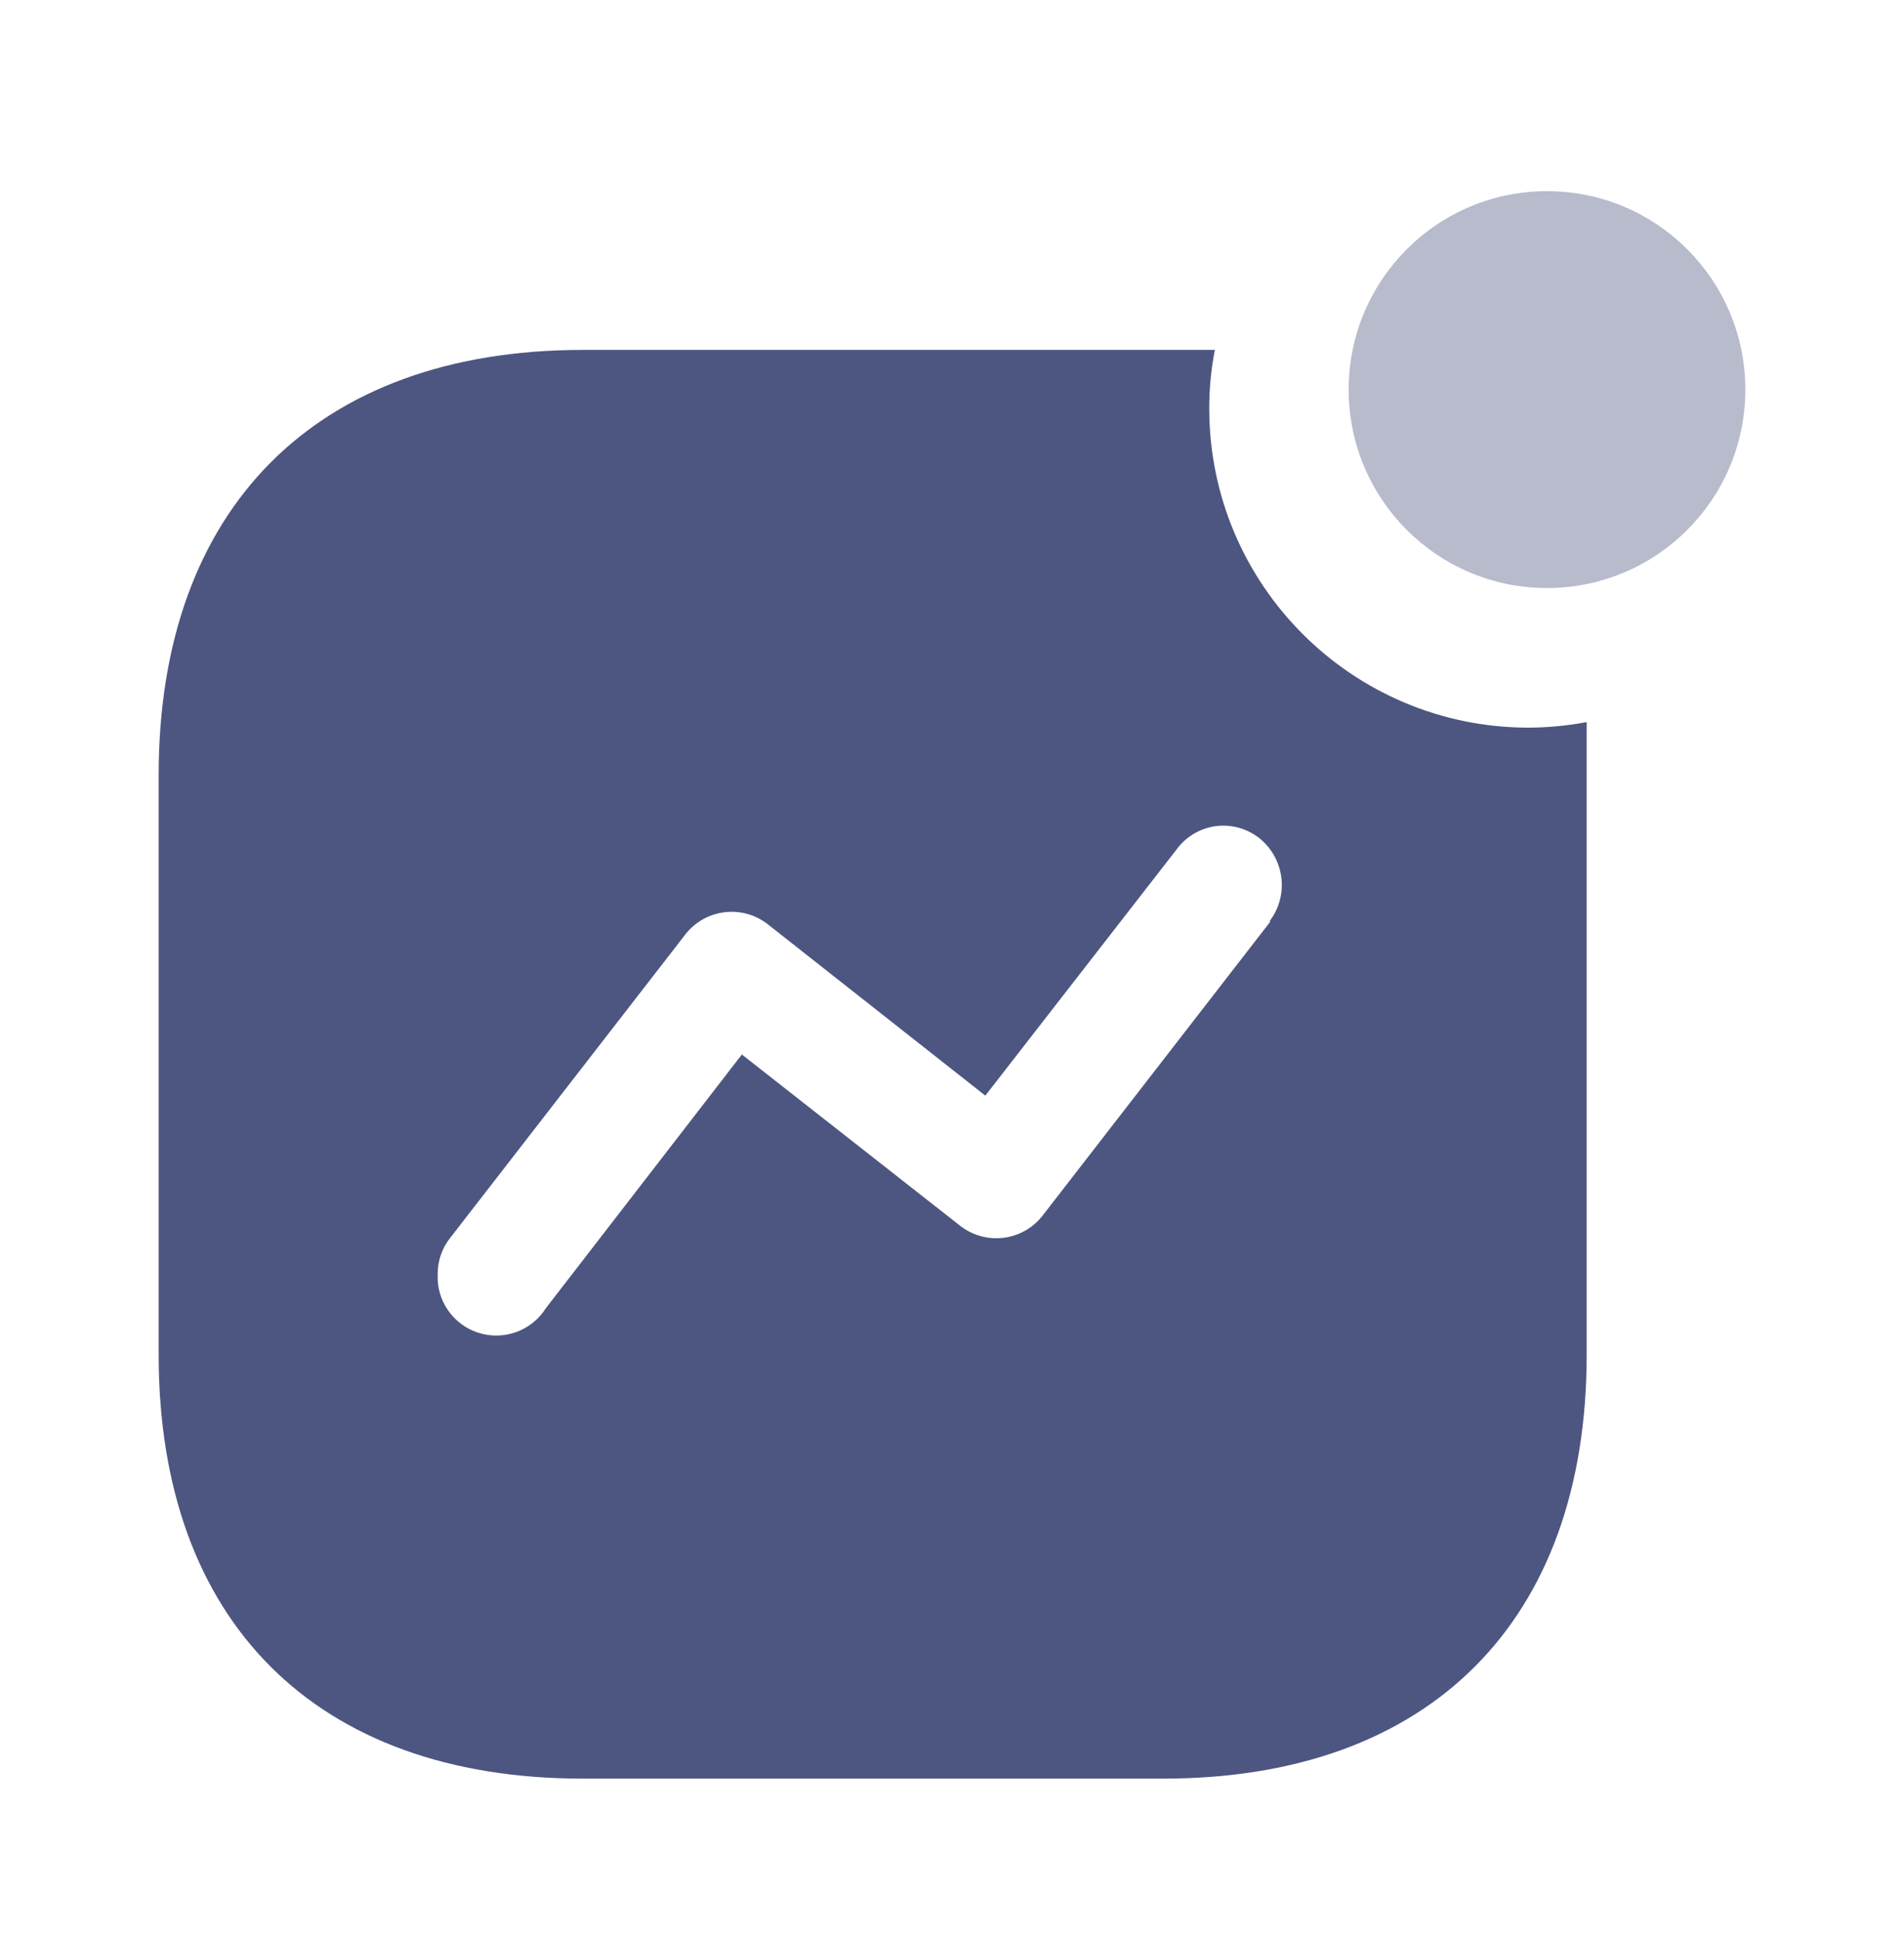
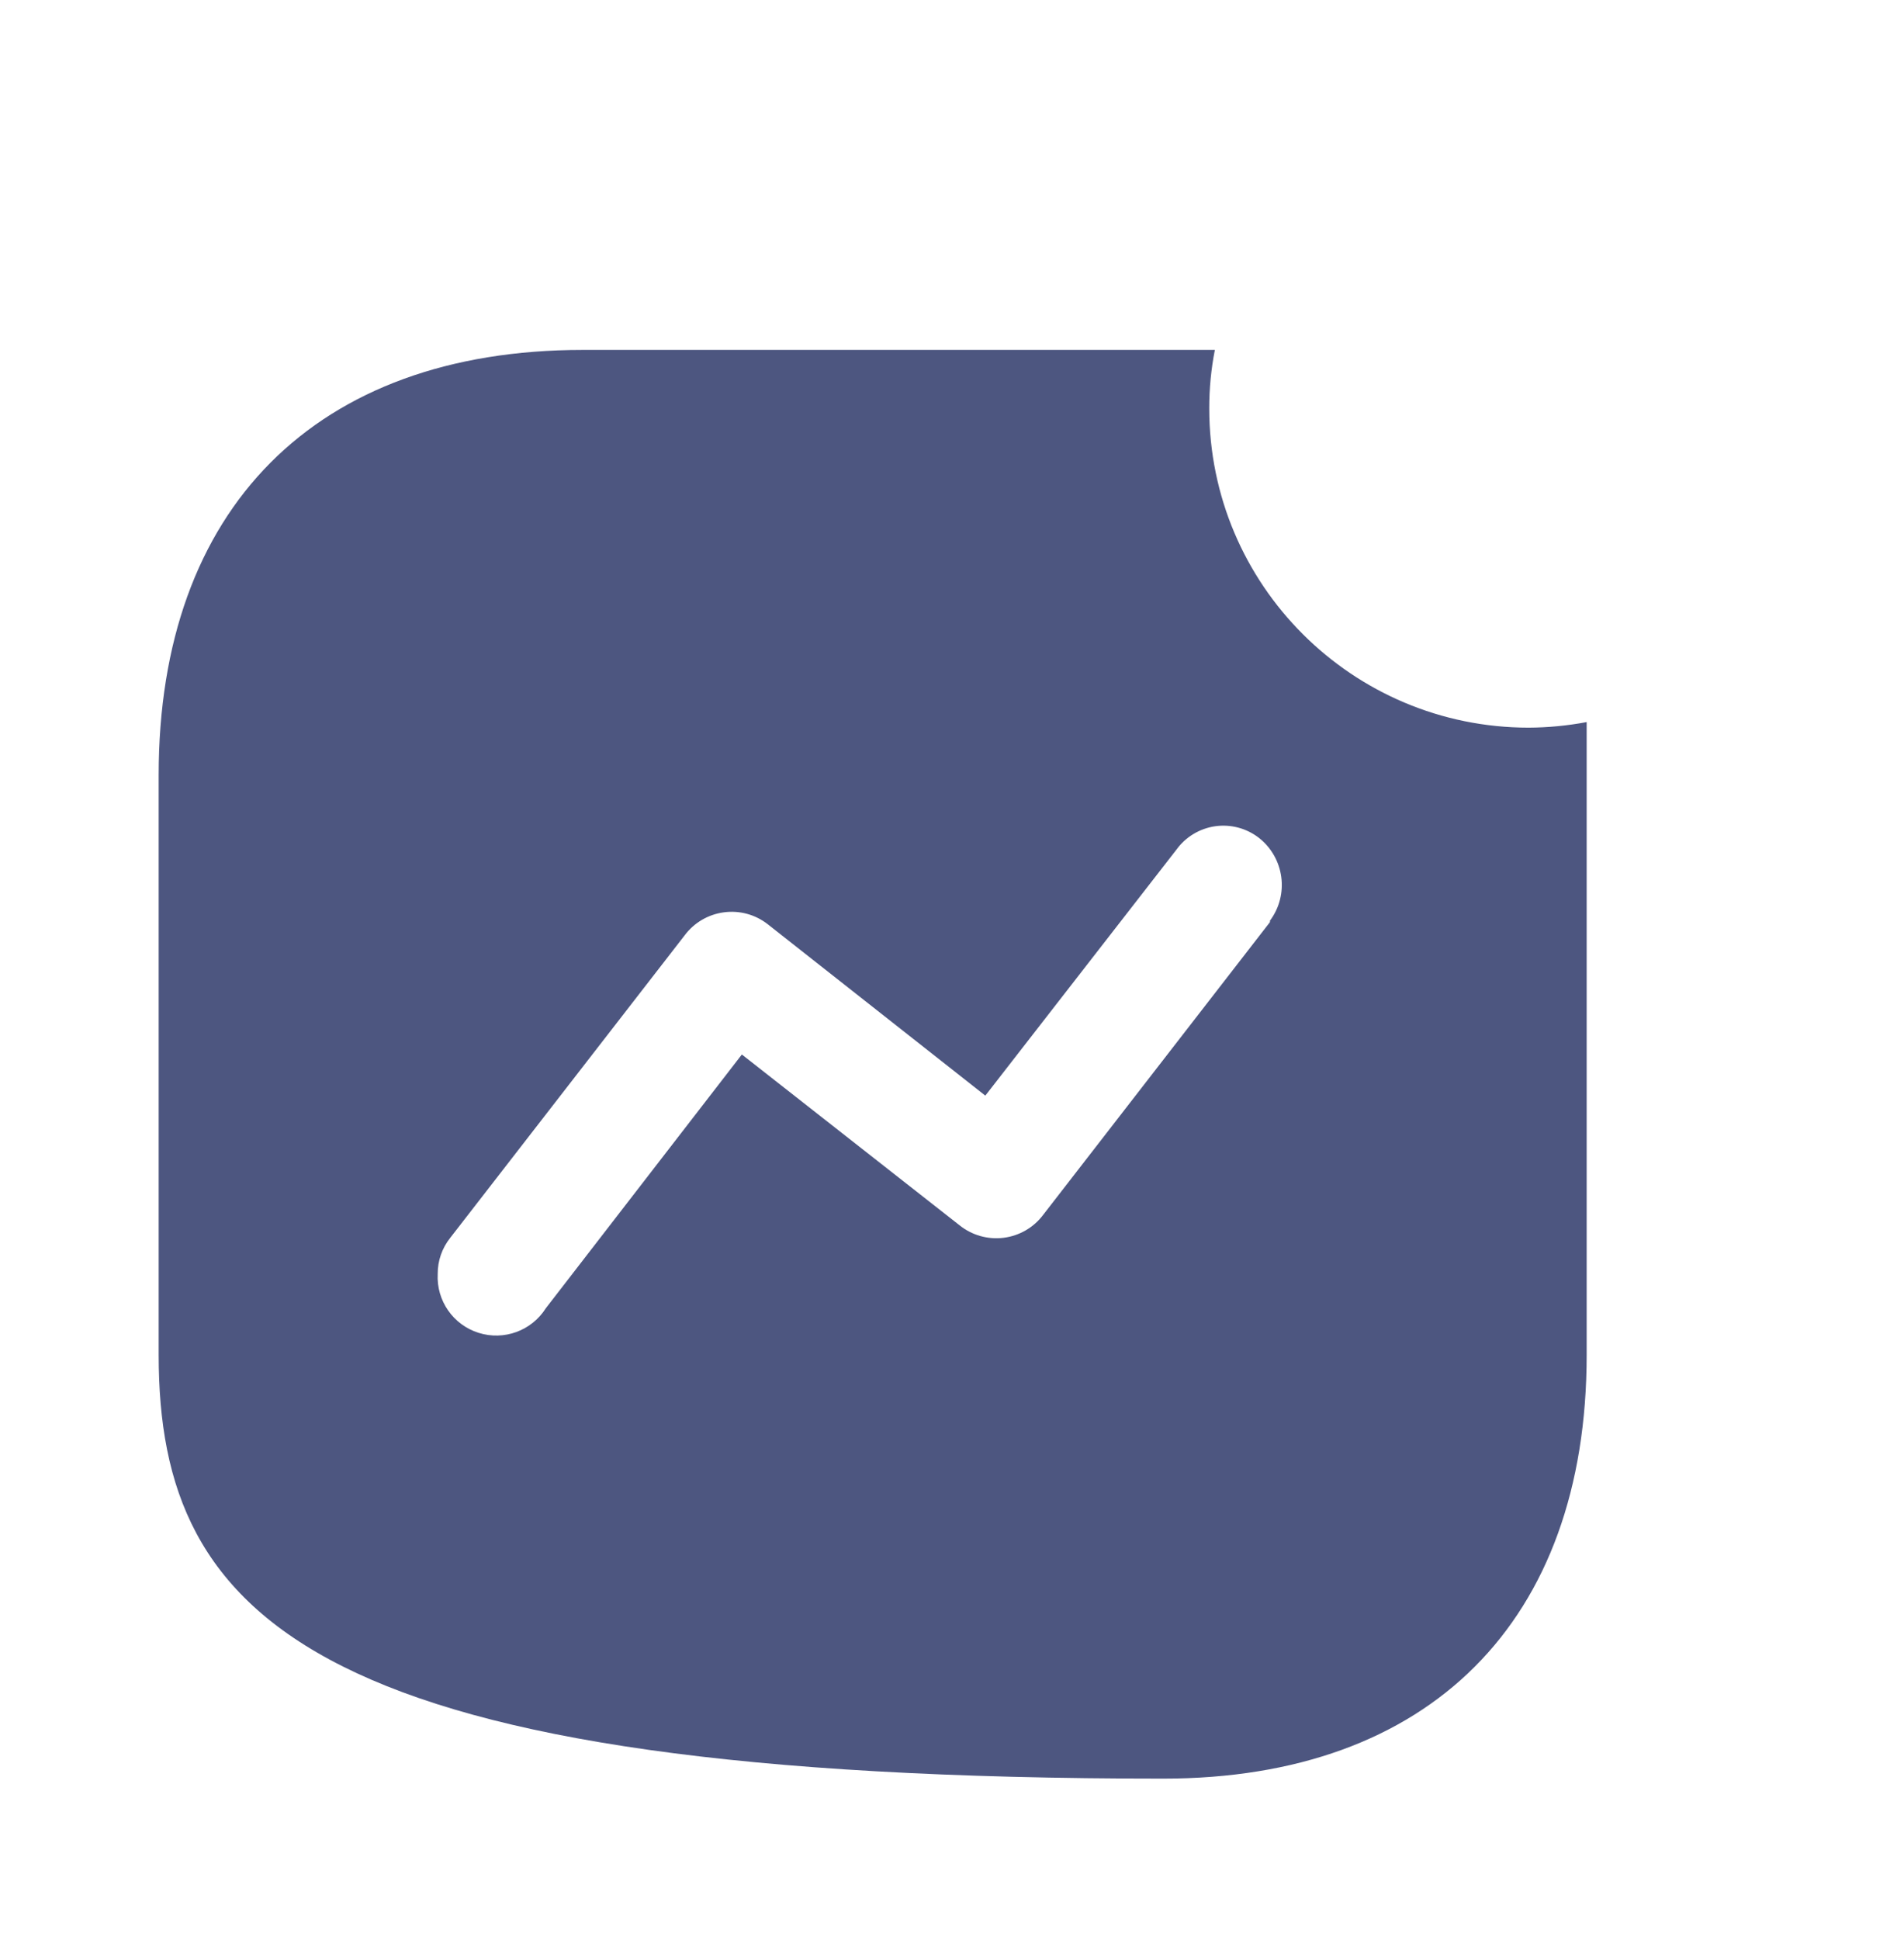
<svg xmlns="http://www.w3.org/2000/svg" width="54" height="55" viewBox="0 0 54 55" fill="none">
-   <path fill-rule="evenodd" clip-rule="evenodd" d="M34.296 11.579C34.296 16.576 38.353 20.627 43.358 20.627C43.909 20.624 44.459 20.571 45 20.469V38.407C45 45.954 40.548 50.419 32.99 50.419H16.529C8.952 50.419 4.5 45.954 4.5 38.407V21.97C4.5 14.423 8.952 9.919 16.529 9.919H34.455C34.348 10.466 34.295 11.021 34.296 11.579ZM29.587 34.436L36.018 26.139V26.099C36.568 25.36 36.428 24.317 35.701 23.748C35.349 23.477 34.903 23.359 34.462 23.422C34.023 23.486 33.627 23.724 33.366 24.084L27.945 31.058L21.772 26.198C21.42 25.923 20.972 25.802 20.529 25.862C20.086 25.921 19.685 26.156 19.418 26.514L12.77 35.088C12.537 35.38 12.411 35.742 12.414 36.115C12.375 36.87 12.852 37.555 13.573 37.782C14.294 38.01 15.078 37.723 15.481 37.084L21.04 29.892L27.213 34.733C27.564 35.016 28.016 35.144 28.463 35.088C28.911 35.032 29.317 34.797 29.587 34.436Z" fill="#4D5680" />
-   <circle opacity="0.4" cx="43.875" cy="11.044" r="5.625" fill="#4D5680" />
+   <path fill-rule="evenodd" clip-rule="evenodd" d="M34.296 11.579C34.296 16.576 38.353 20.627 43.358 20.627C43.909 20.624 44.459 20.571 45 20.469V38.407C45 45.954 40.548 50.419 32.99 50.419C8.952 50.419 4.5 45.954 4.5 38.407V21.97C4.5 14.423 8.952 9.919 16.529 9.919H34.455C34.348 10.466 34.295 11.021 34.296 11.579ZM29.587 34.436L36.018 26.139V26.099C36.568 25.36 36.428 24.317 35.701 23.748C35.349 23.477 34.903 23.359 34.462 23.422C34.023 23.486 33.627 23.724 33.366 24.084L27.945 31.058L21.772 26.198C21.42 25.923 20.972 25.802 20.529 25.862C20.086 25.921 19.685 26.156 19.418 26.514L12.77 35.088C12.537 35.38 12.411 35.742 12.414 36.115C12.375 36.87 12.852 37.555 13.573 37.782C14.294 38.01 15.078 37.723 15.481 37.084L21.04 29.892L27.213 34.733C27.564 35.016 28.016 35.144 28.463 35.088C28.911 35.032 29.317 34.797 29.587 34.436Z" fill="#4D5680" />
</svg>